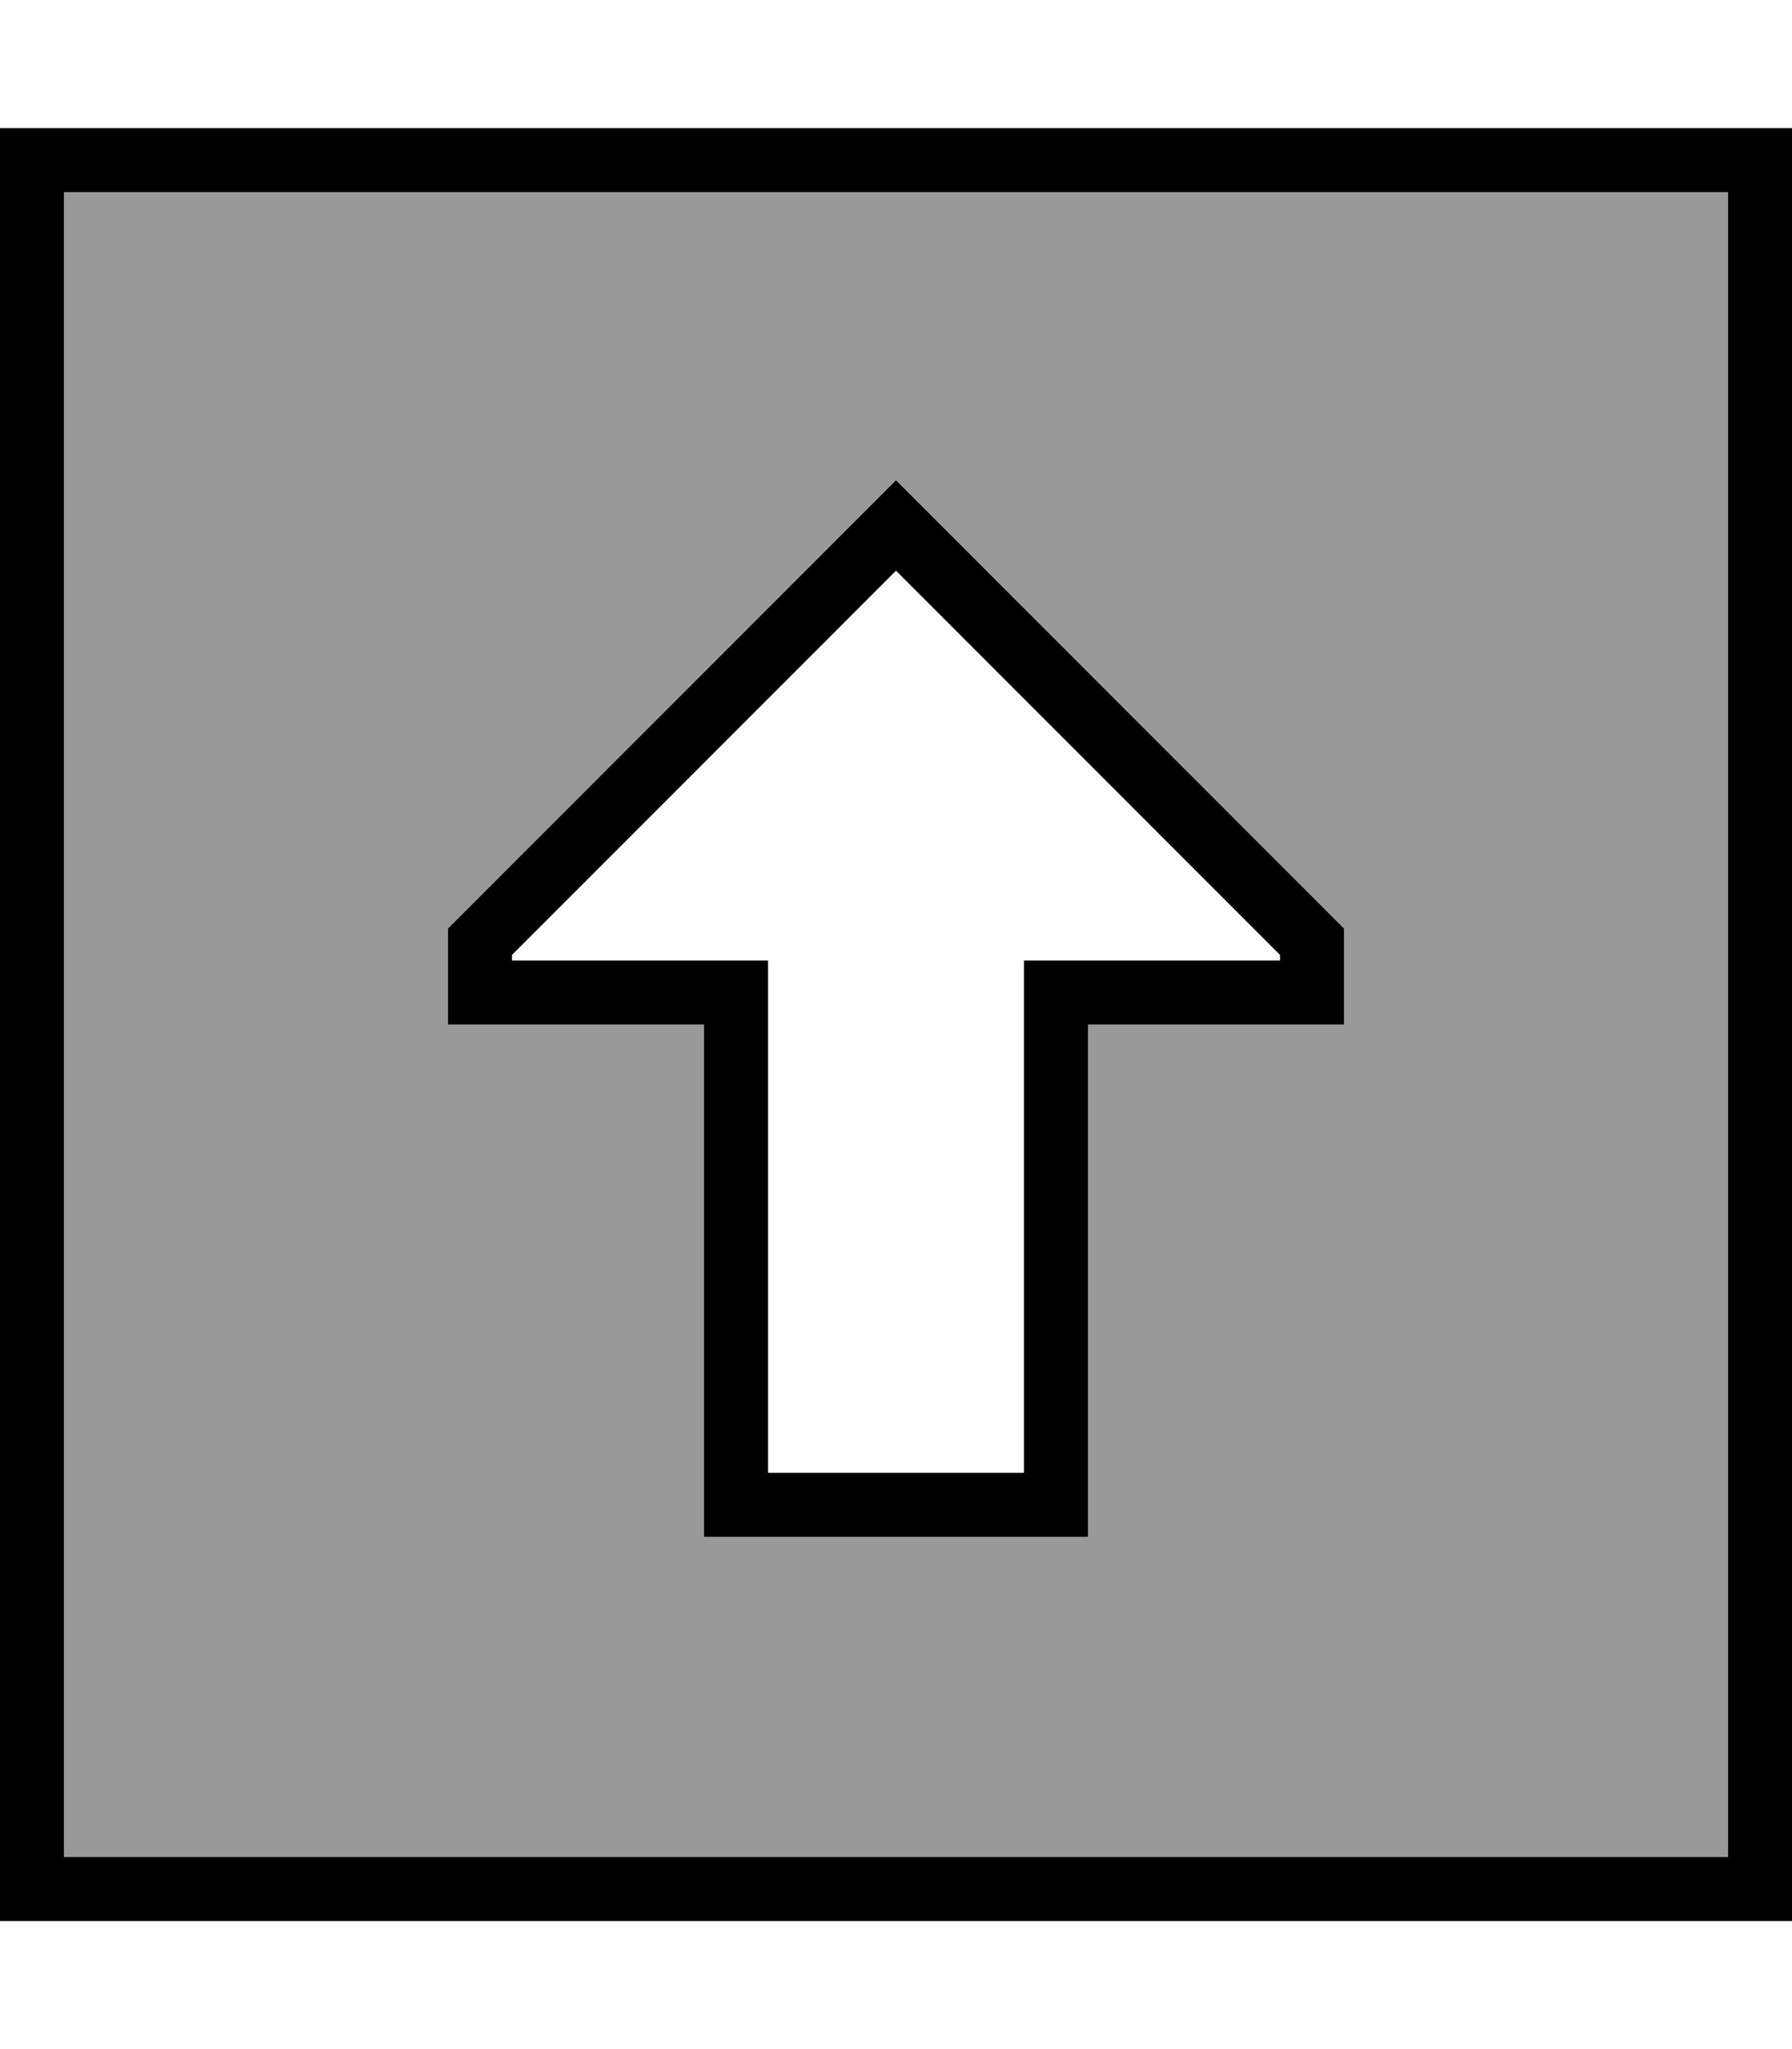
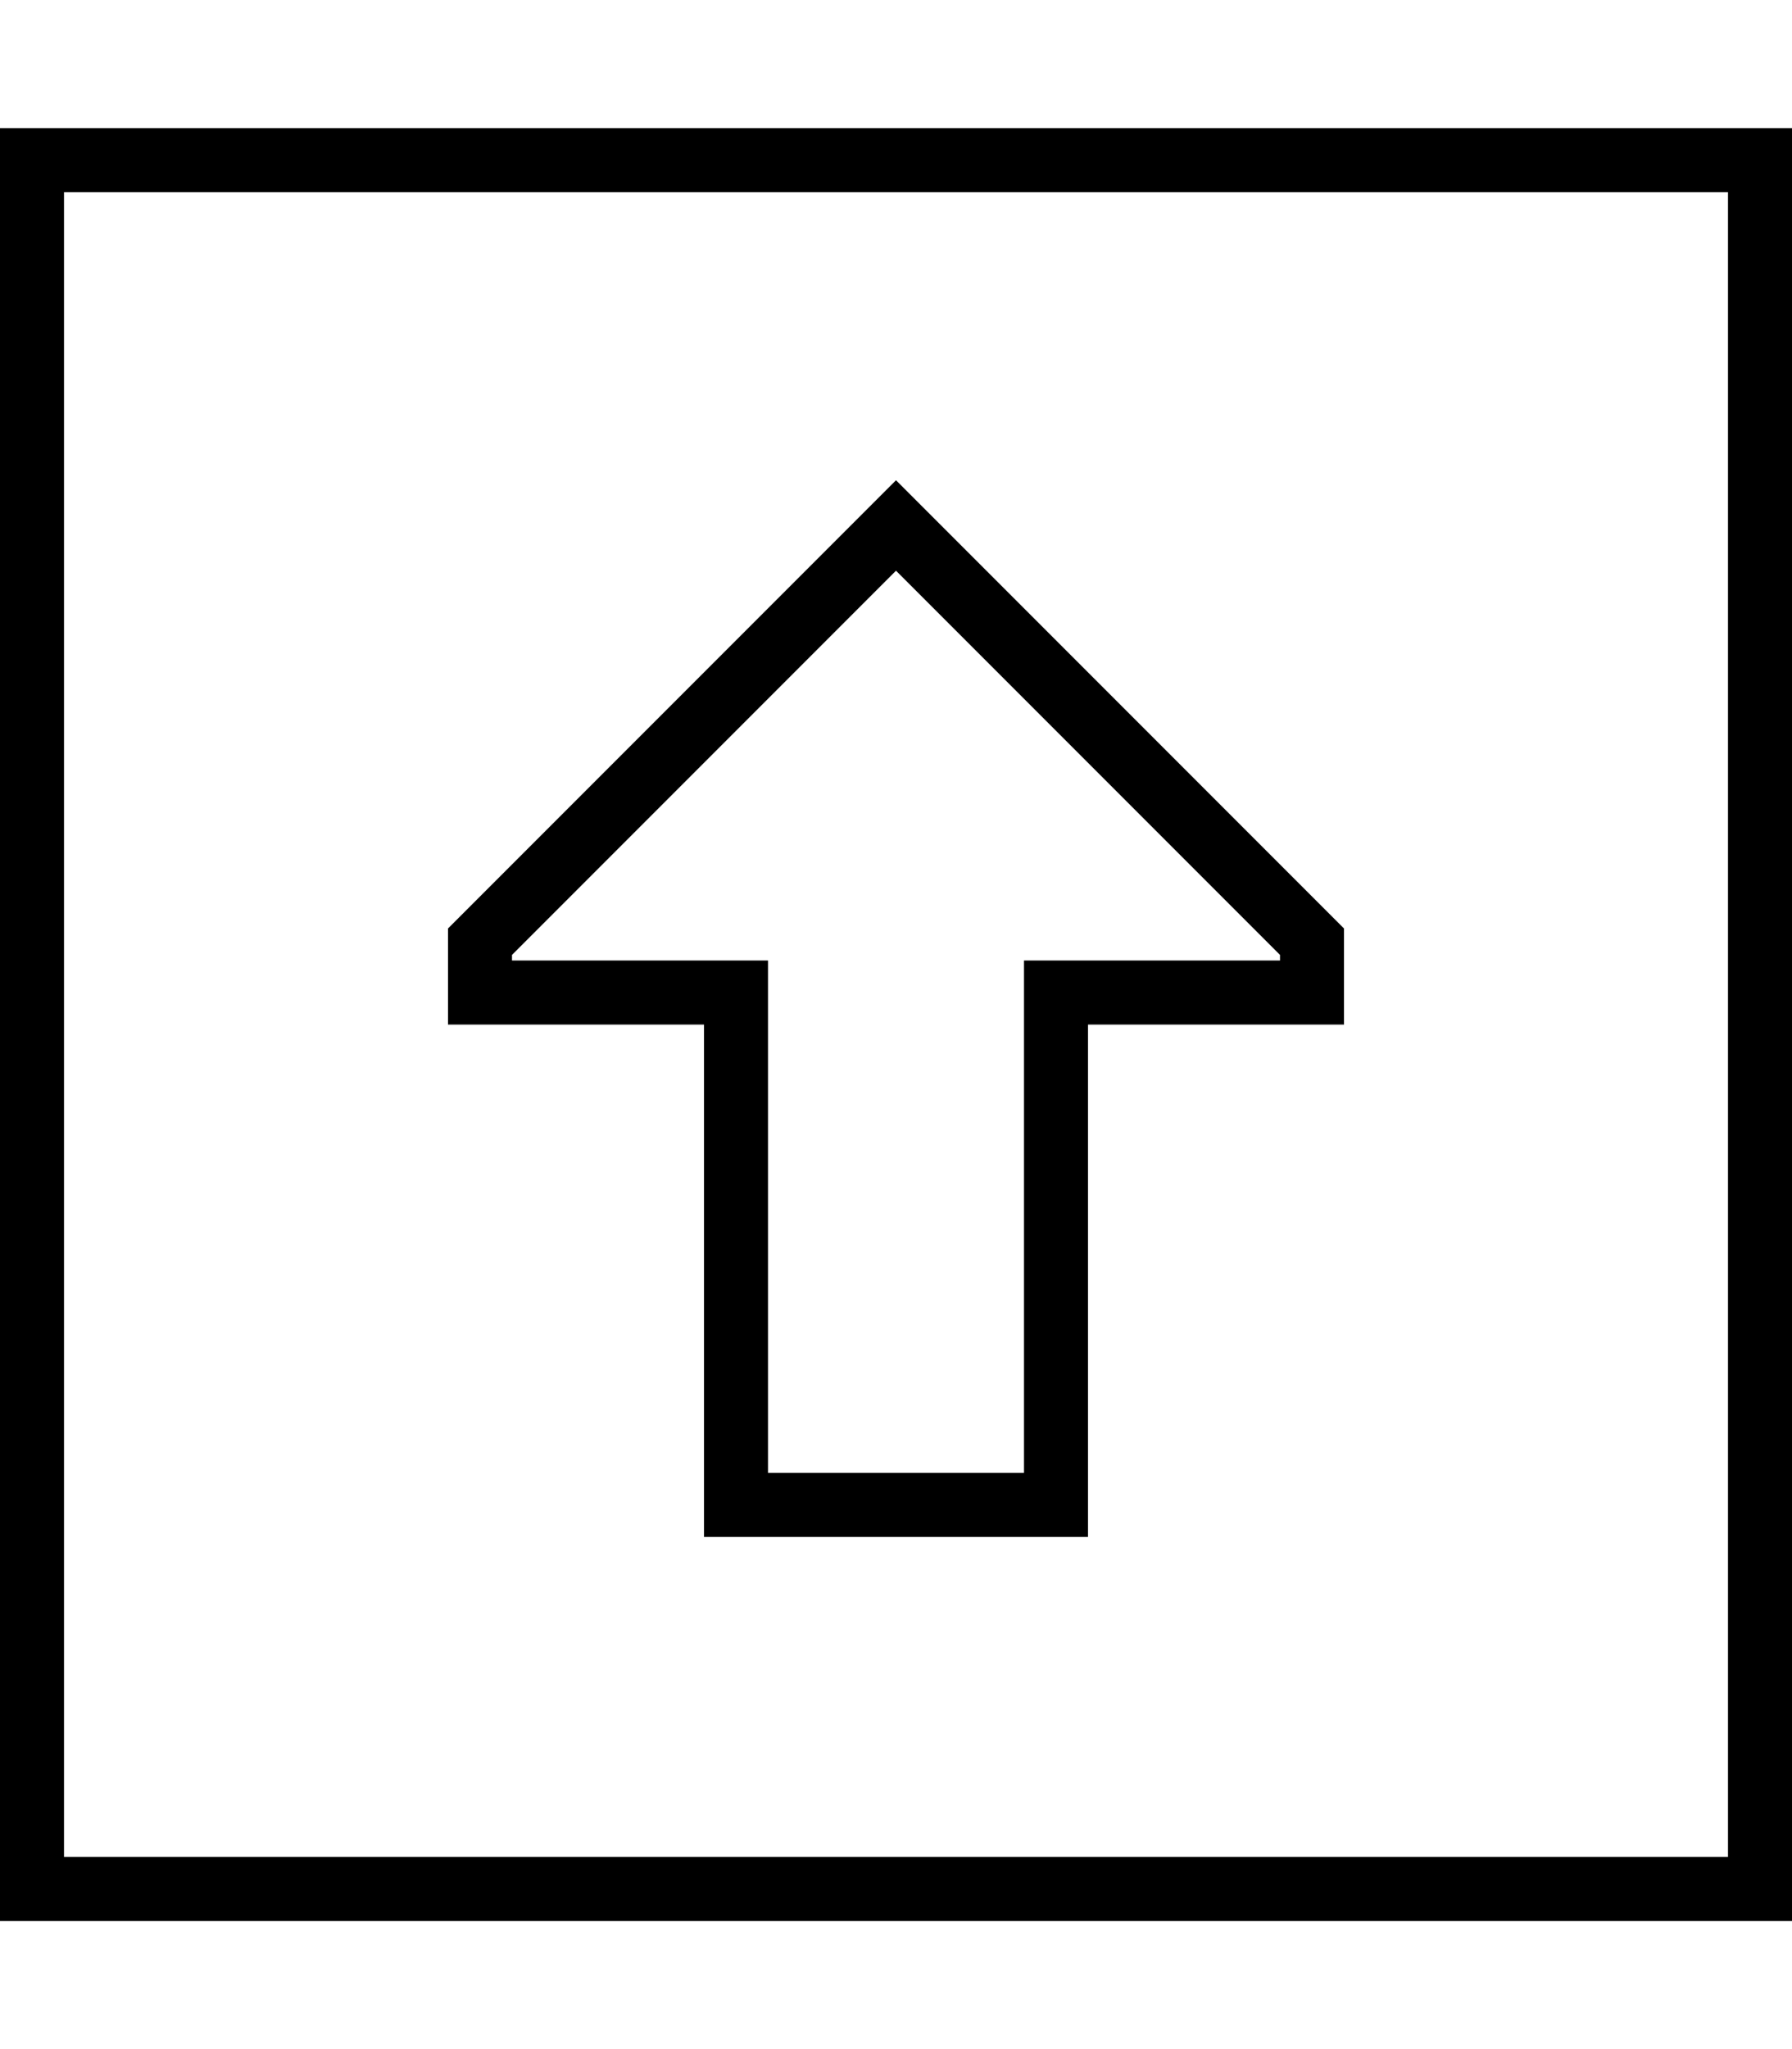
<svg xmlns="http://www.w3.org/2000/svg" viewBox="0 0 448 512">
-   <path style="fill:currentColor;opacity:.4" d="M16 48l416 0 0 416-416 0 0-416zm96 184l0 24 64 0 0 128 96 0 0-128 64 0 0-24c-33.6-33.6-67.1-67.1-100.7-100.7-3.8-3.8-7.5-7.5-11.3-11.3L112 232z" />
  <path style="fill:currentColor;opacity:1" d="M16 48l0 416 416 0 0-416-416 0zM0 32l448 0 0 448-448 0 0-448zM176 256l-64 0 0-24 112-112 11.3 11.3 100.7 100.7 0 24-64 0 0 128-96 0 0-128zm0-16l16 0 0 128 64 0 0-128 64 0 0-1.4-96-96-96 96 0 1.4 48 0z" />
</svg>